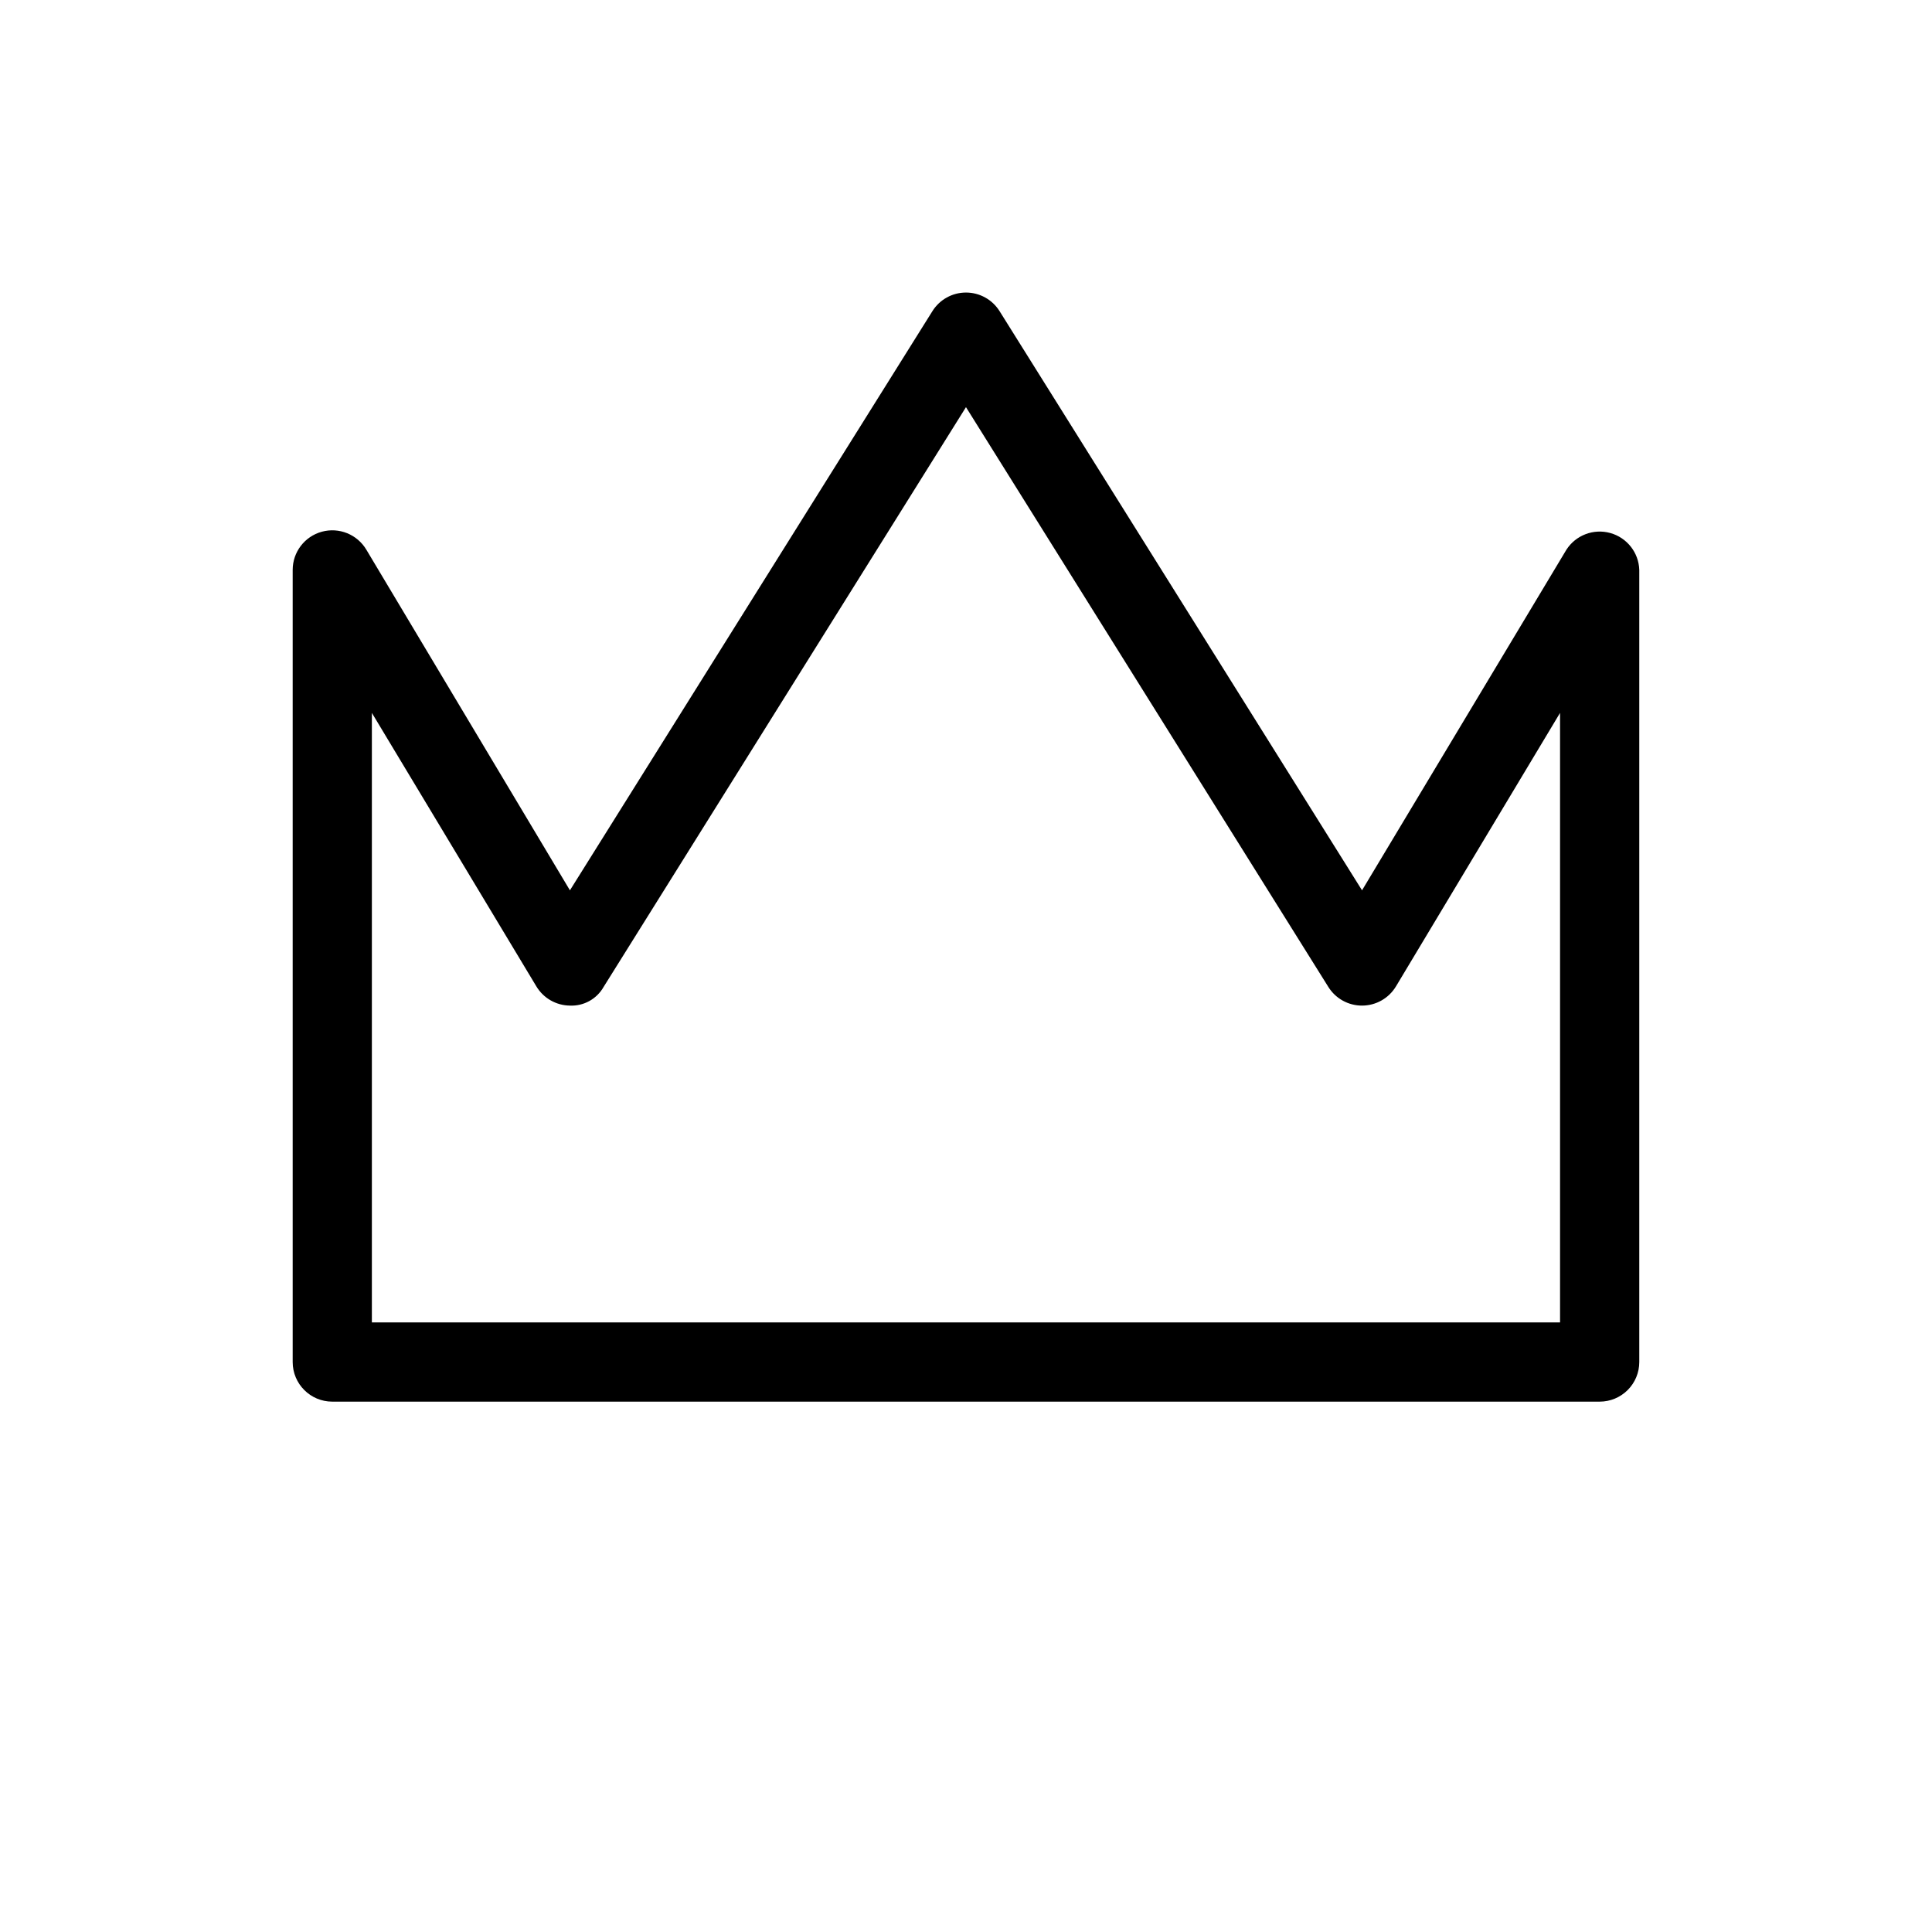
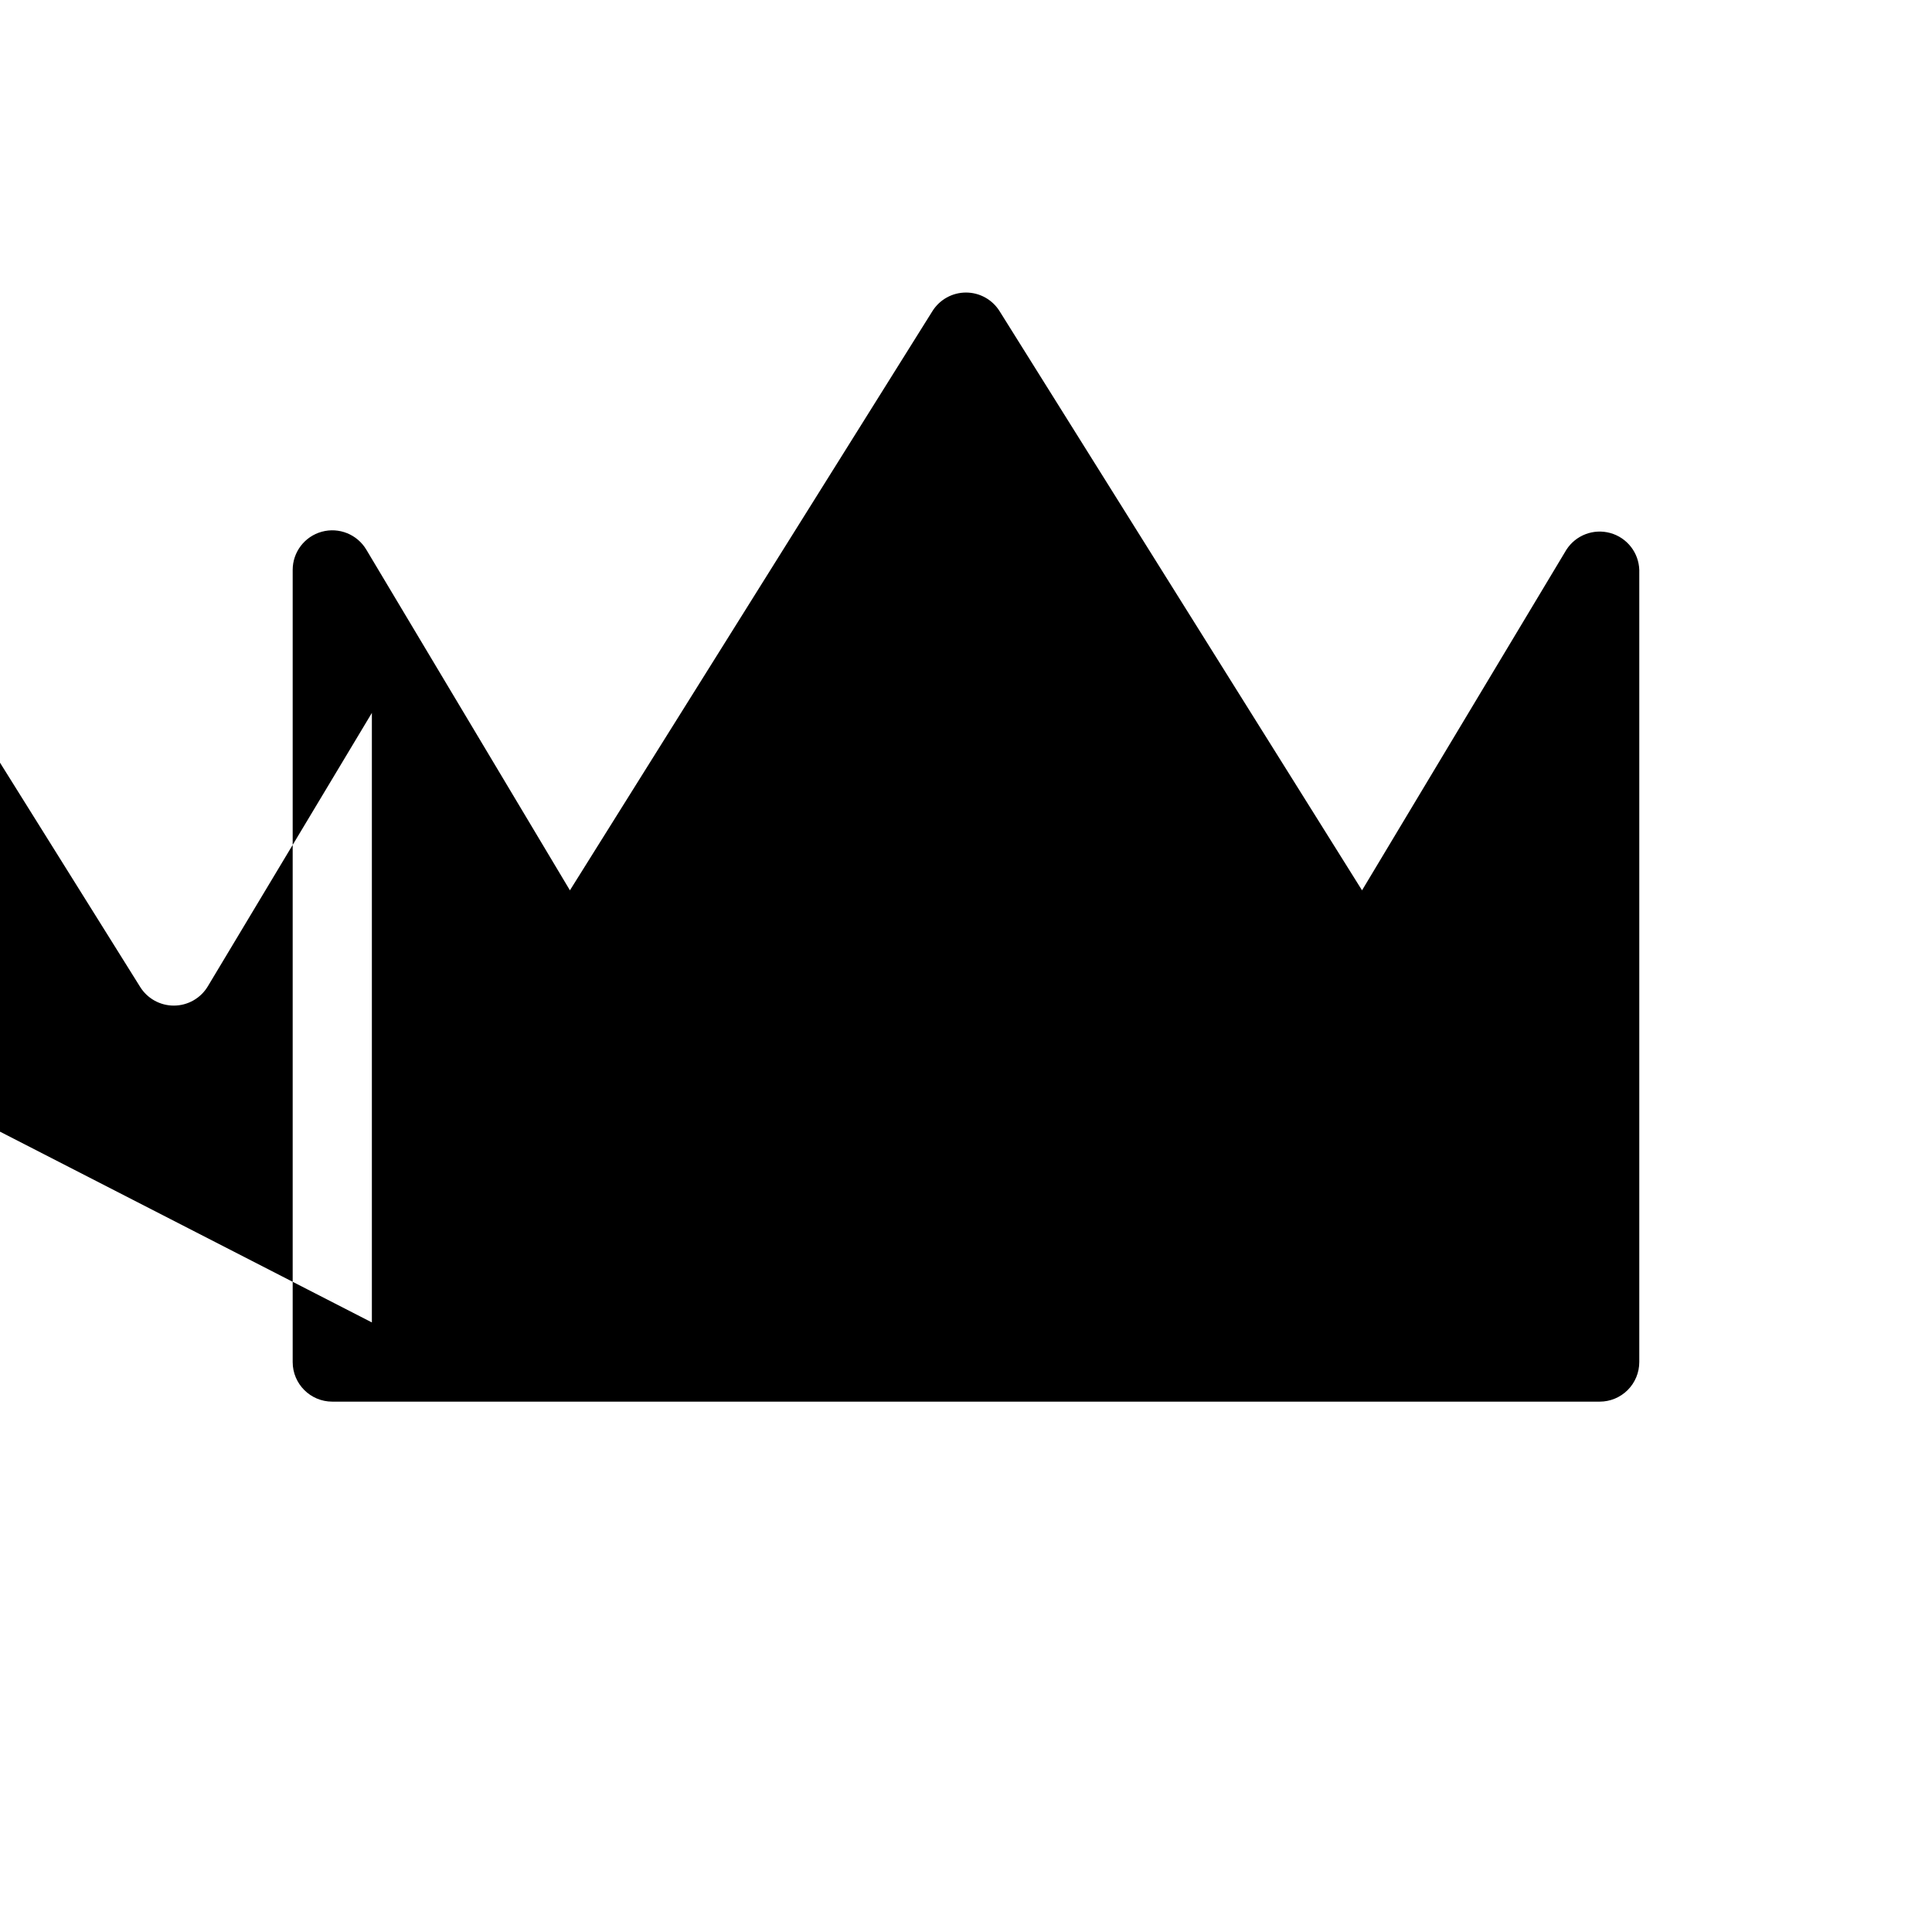
<svg xmlns="http://www.w3.org/2000/svg" fill="#000000" width="800px" height="800px" version="1.1" viewBox="144 144 512 512">
-   <path d="m567.93 515.45h-335.87c-5.797 0-10.496-4.699-10.496-10.496v-209.92c0-4.727 3.16-8.871 7.719-10.121s9.391 0.703 11.805 4.766l53.949 90.266 96.039-153.45c1.914-3.09 5.289-4.969 8.922-4.969s7.008 1.879 8.922 4.969l96.035 153.45 54.16-90.266c2.488-3.859 7.199-5.652 11.625-4.426 4.43 1.227 7.543 5.188 7.688 9.781v209.92c0 2.785-1.105 5.457-3.074 7.422-1.969 1.969-4.637 3.074-7.422 3.074zm-325.38-20.992h314.88v-161.53l-43.453 72.422c-1.891 3.188-5.32 5.141-9.027 5.144-3.625 0.004-6.996-1.859-8.918-4.934l-96.039-153.66-96.039 153.66c-1.812 3.188-5.258 5.094-8.922 4.934-3.668-0.039-7.051-1.988-8.922-5.144l-43.559-72.422z" />
+   <path d="m567.93 515.45h-335.87c-5.797 0-10.496-4.699-10.496-10.496v-209.92c0-4.727 3.16-8.871 7.719-10.121s9.391 0.703 11.805 4.766l53.949 90.266 96.039-153.45c1.914-3.09 5.289-4.969 8.922-4.969s7.008 1.879 8.922 4.969l96.035 153.45 54.16-90.266c2.488-3.859 7.199-5.652 11.625-4.426 4.43 1.227 7.543 5.188 7.688 9.781v209.92c0 2.785-1.105 5.457-3.074 7.422-1.969 1.969-4.637 3.074-7.422 3.074zm-325.38-20.992v-161.53l-43.453 72.422c-1.891 3.188-5.32 5.141-9.027 5.144-3.625 0.004-6.996-1.859-8.918-4.934l-96.039-153.66-96.039 153.66c-1.812 3.188-5.258 5.094-8.922 4.934-3.668-0.039-7.051-1.988-8.922-5.144l-43.559-72.422z" />
</svg>